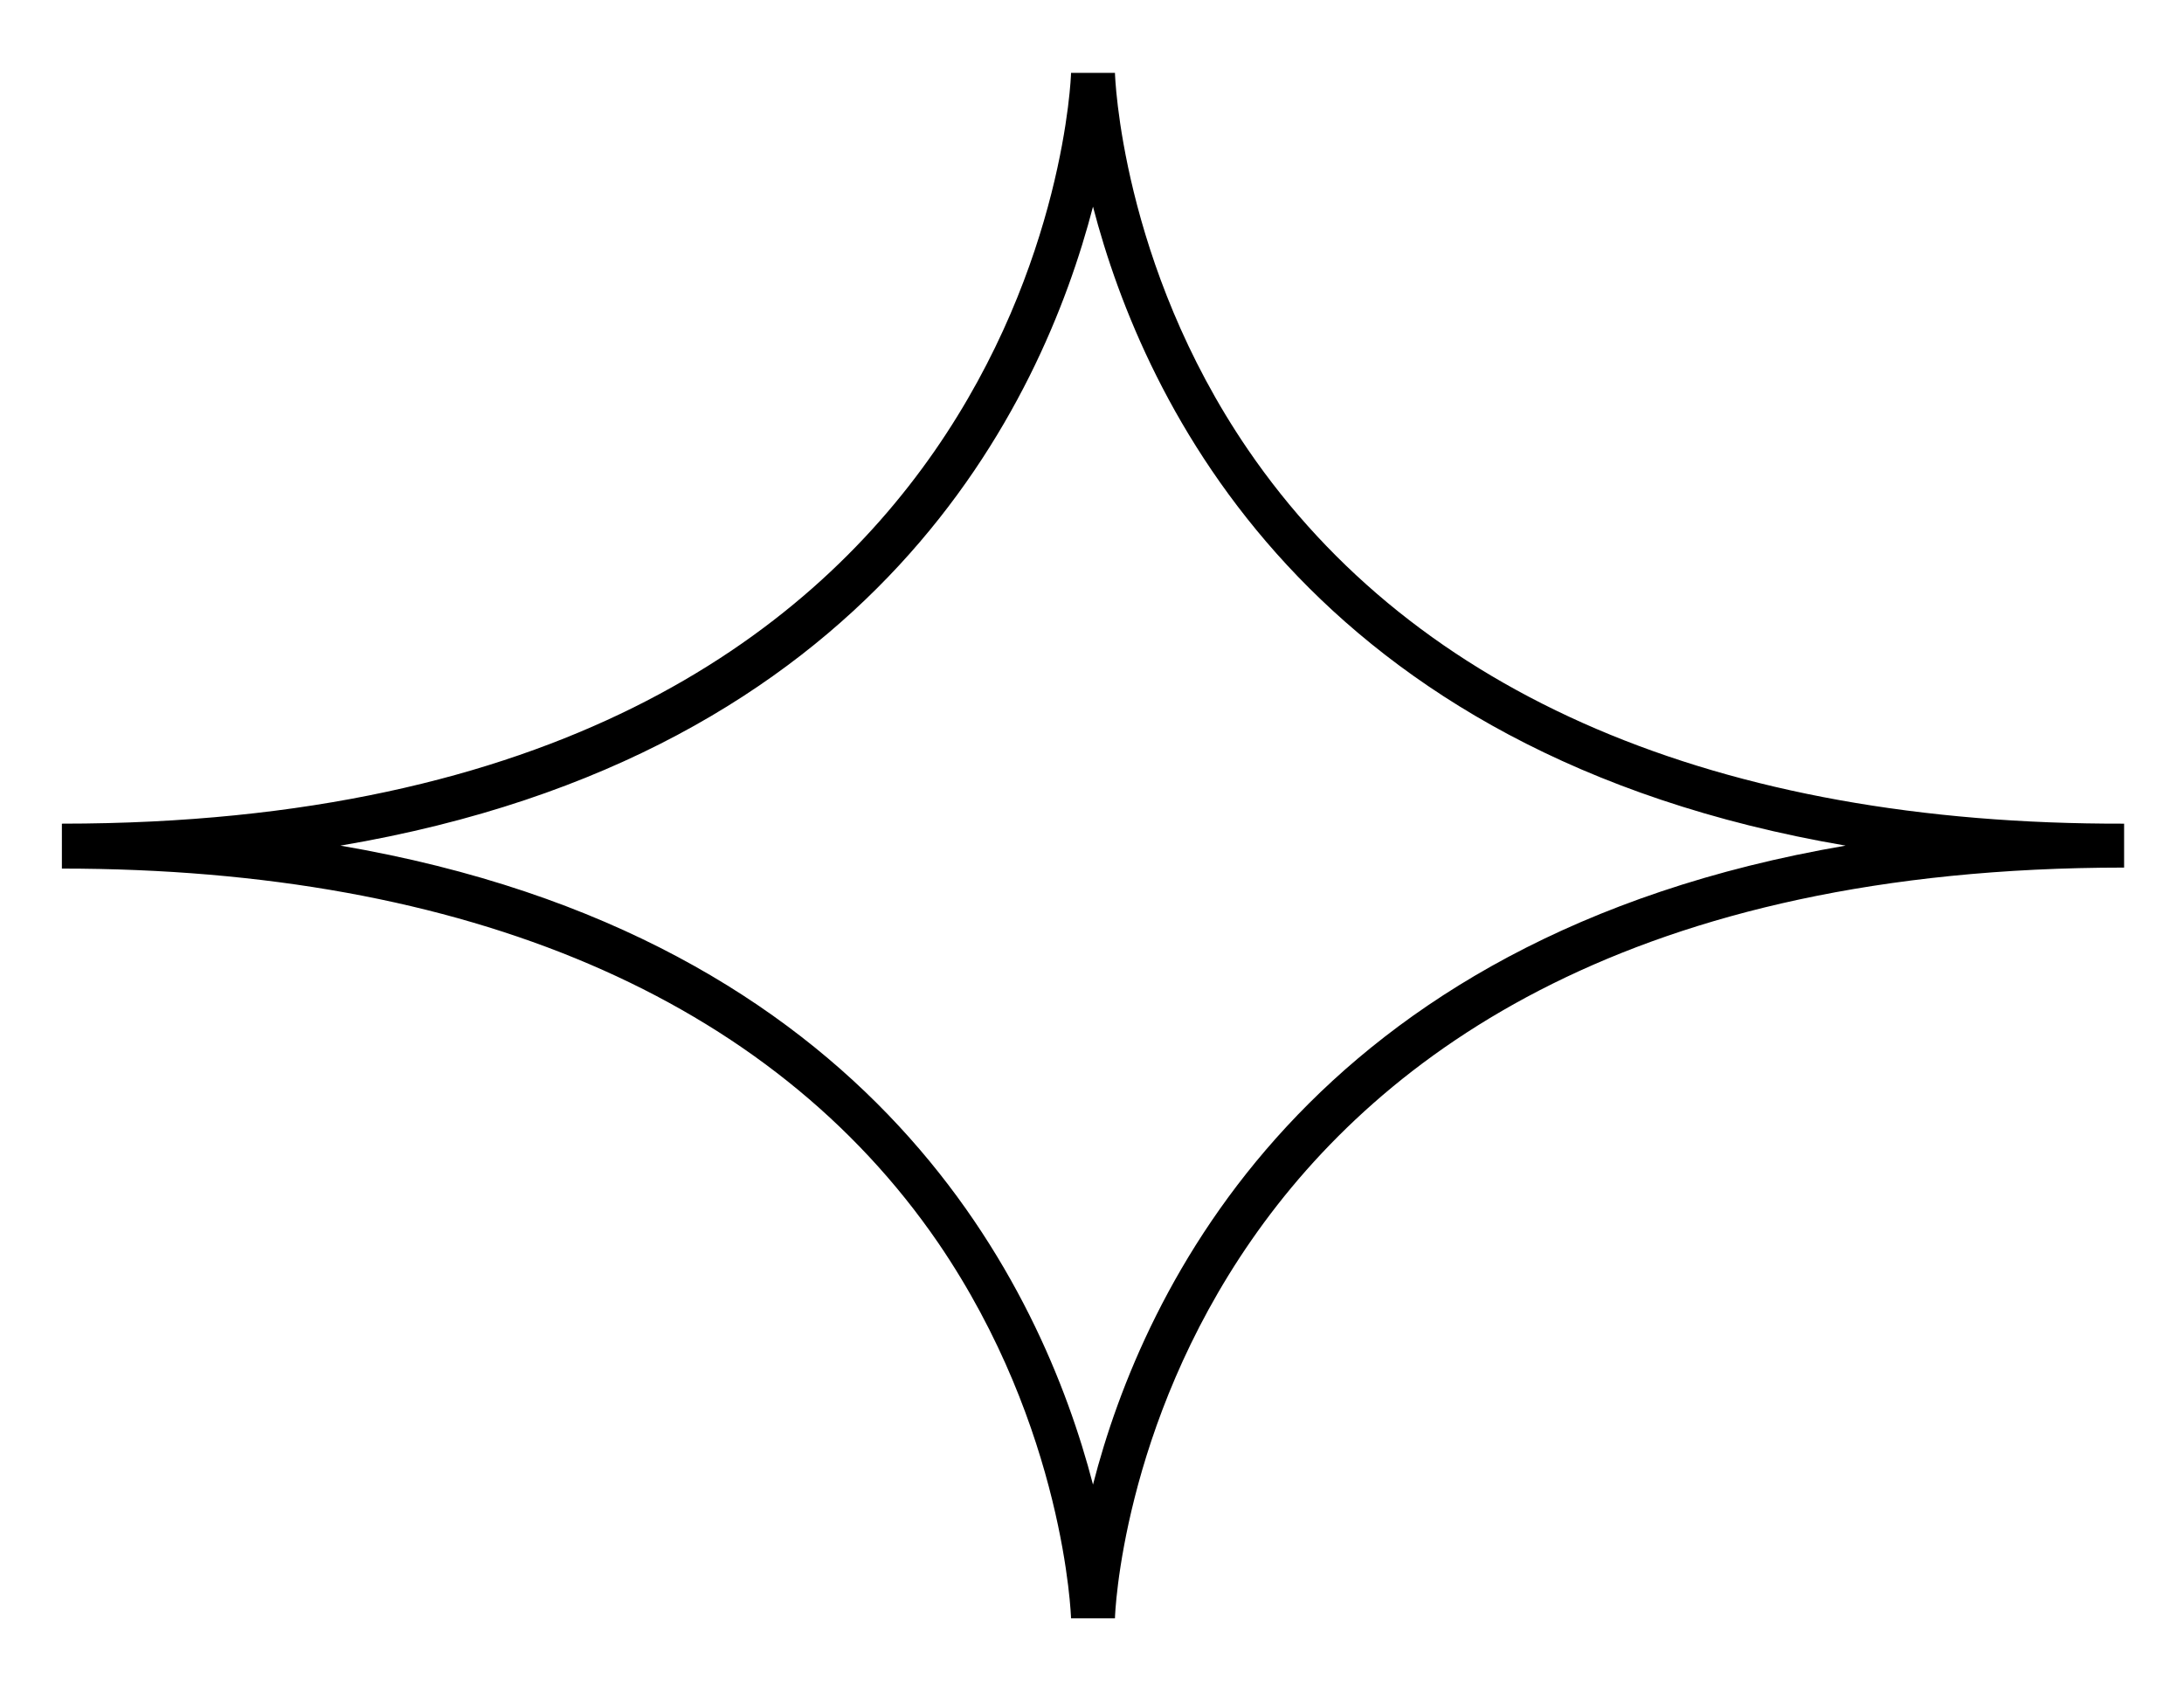
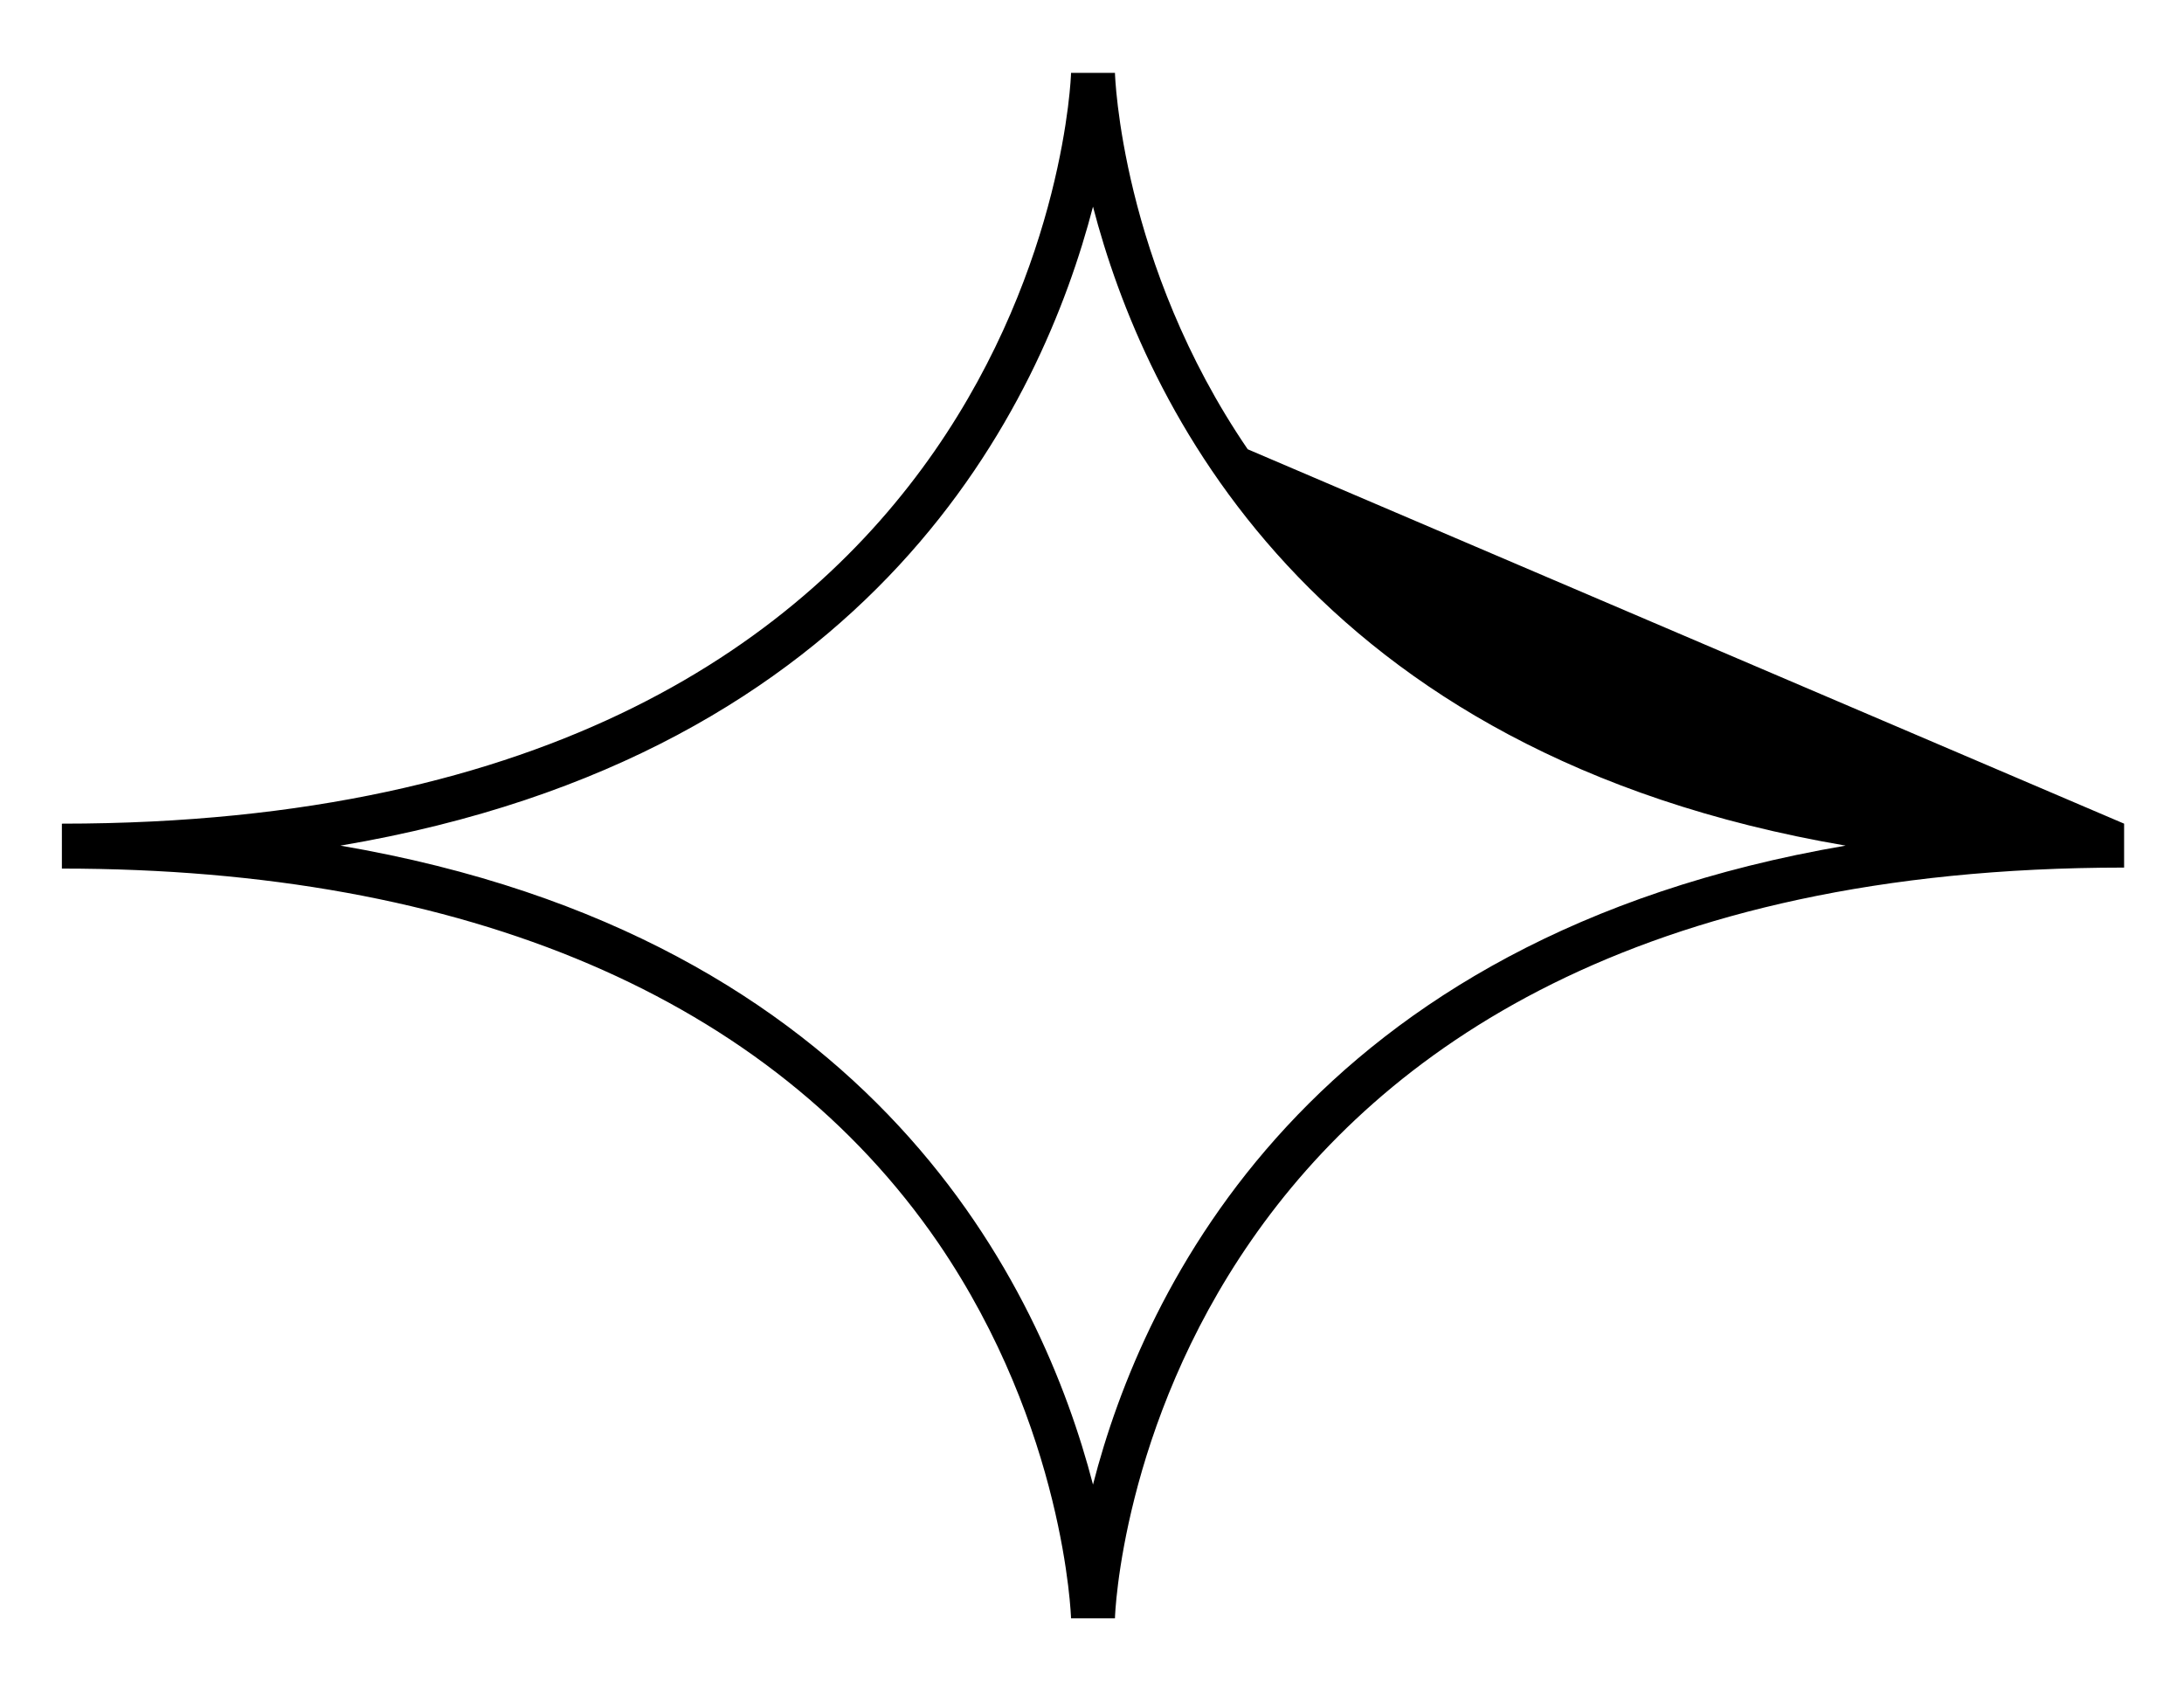
<svg xmlns="http://www.w3.org/2000/svg" id="Livello_1" x="0px" y="0px" viewBox="0 0 218.8 169.9" style="enable-background:new 0 0 218.8 169.9;" xml:space="preserve">
  <g>
-     <path d="M125,45c-12.7-18.6-13.3-37.5-13.3-37.7l-4.4,0c0,0.8-2.8,75.2-101.1,75.2V87c40.6,0,71,13,87.8,37.5   c12.7,18.6,13.3,37.5,13.3,37.6h4.4c0-0.8,2.8-75.2,101.1-75.2v-4.4C172.1,82.6,141.8,69.6,125,45z M109.5,148.7   c-5.1-19.6-21.6-54.8-75.4-64c53.8-9.1,70.3-44.4,75.4-64c5.1,19.6,21.6,54.8,75.4,64C131.1,93.9,114.5,129.2,109.5,148.7z" />
+     <path d="M125,45c-12.7-18.6-13.3-37.5-13.3-37.7l-4.4,0c0,0.8-2.8,75.2-101.1,75.2V87c40.6,0,71,13,87.8,37.5   c12.7,18.6,13.3,37.5,13.3,37.6h4.4c0-0.8,2.8-75.2,101.1-75.2v-4.4z M109.5,148.7   c-5.1-19.6-21.6-54.8-75.4-64c53.8-9.1,70.3-44.4,75.4-64c5.1,19.6,21.6,54.8,75.4,64C131.1,93.9,114.5,129.2,109.5,148.7z" />
  </g>
</svg>